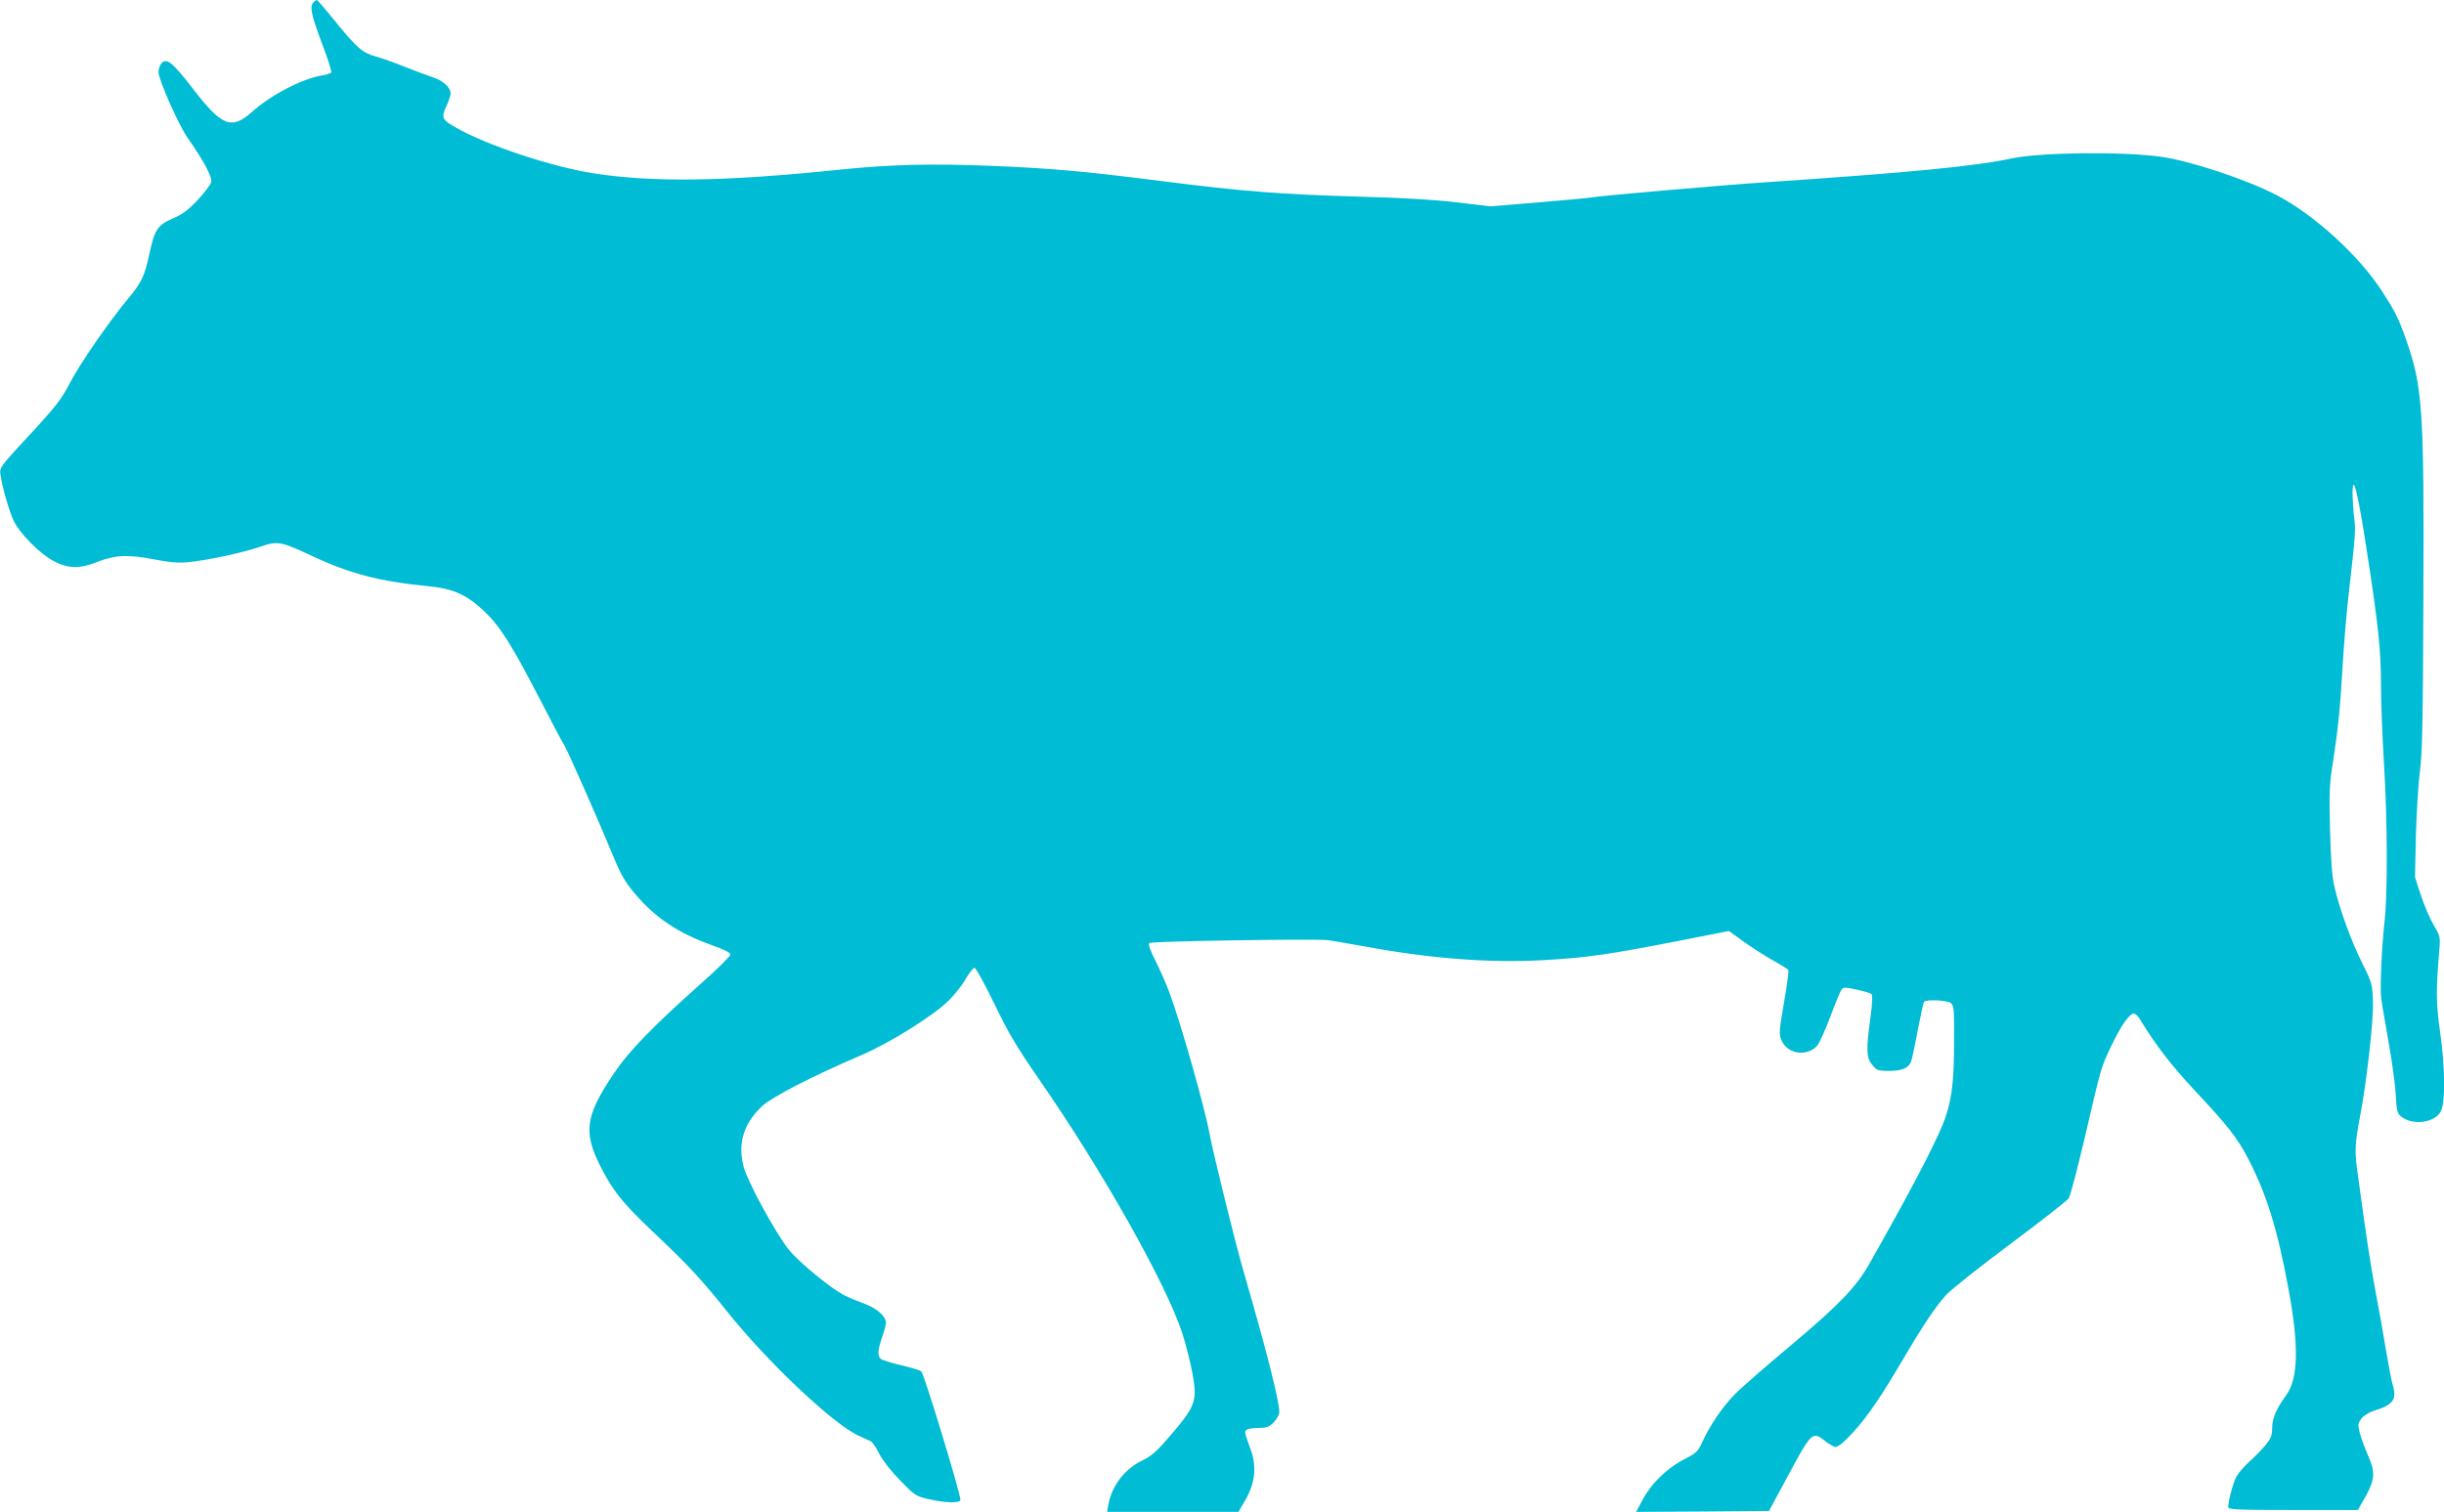
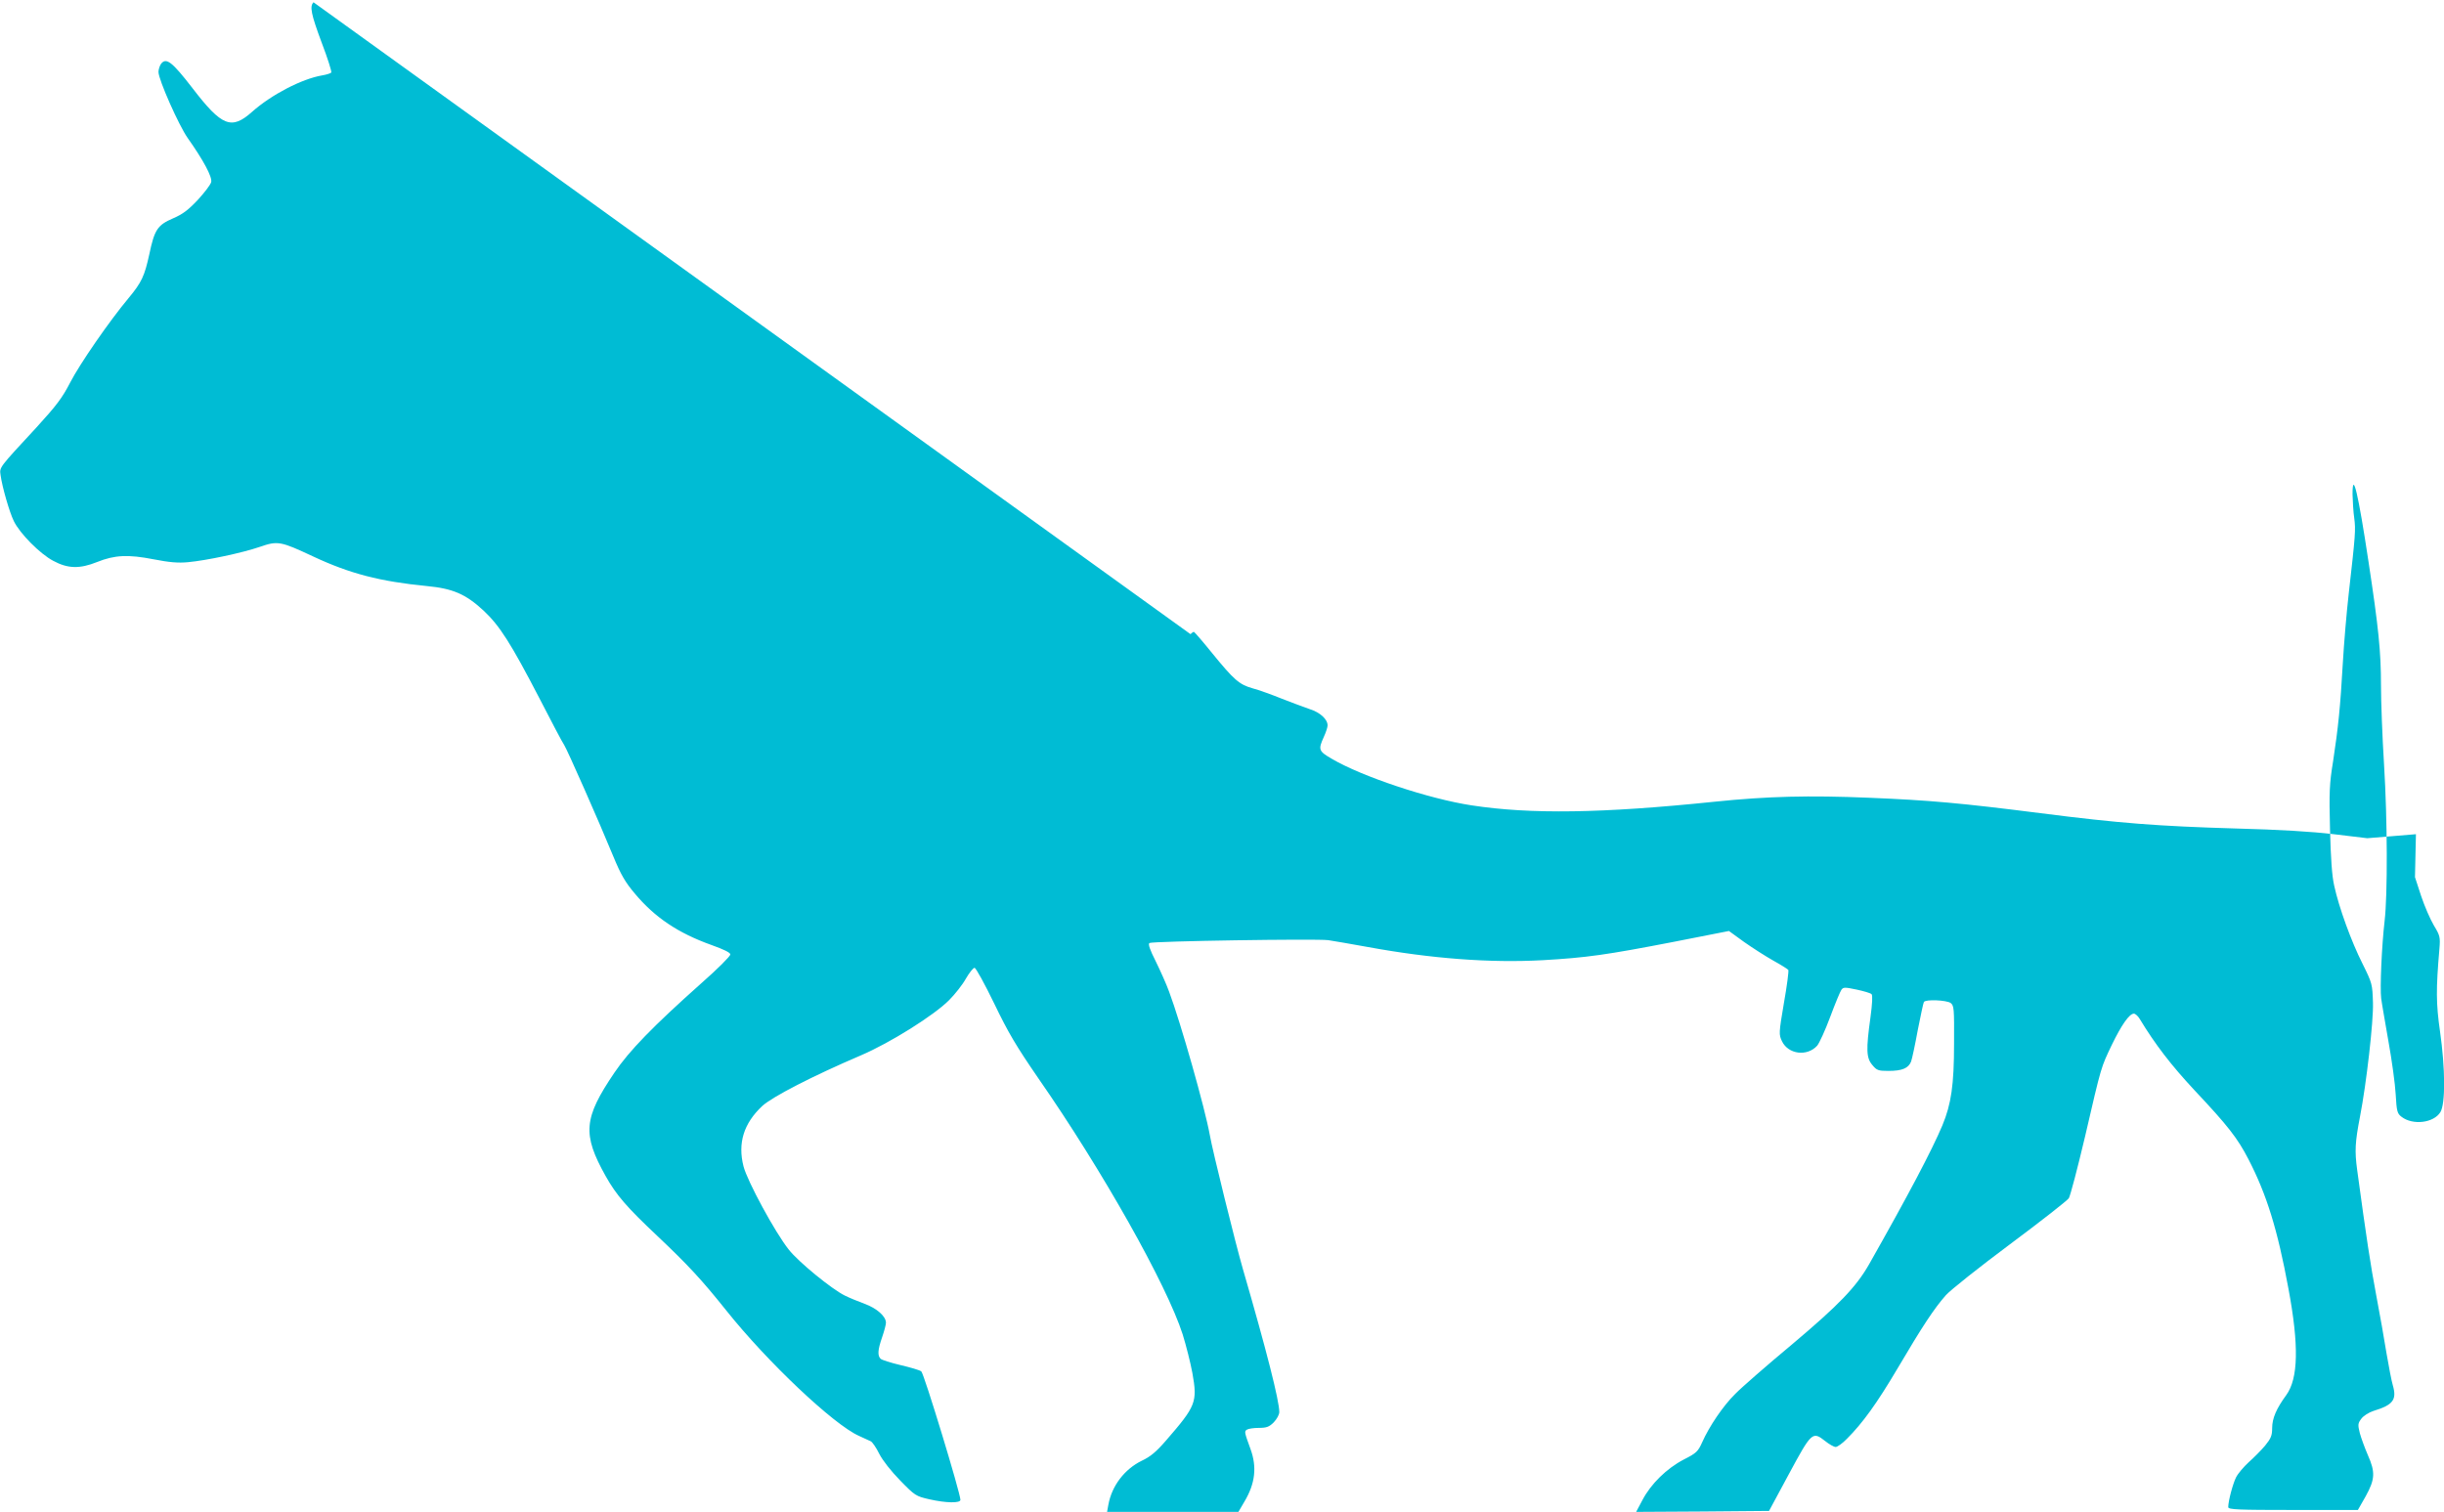
<svg xmlns="http://www.w3.org/2000/svg" version="1.0" width="1280pt" height="792pt" viewBox="0 0 1280 792" preserveAspectRatio="xMidYMid meet">
  <g transform="translate(0,792) scale(0.1,-0.1)" fill="#00bcd4" stroke="none">
-     <path d="M1642 7908 c-21 -21 -13 -62 43 -212 31 -81 53 -151 50 -156 -3 -4 -24 -11 -48 -15 -106 -18 -266 -101 -367 -191 -108 -96 -158 -76 -311 123 -108 140 -139 164 -166 128 -7 -11 -13 -29 -13 -42 0 -40 107 -281 153 -346 82 -116 130 -205 123 -231 -3 -13 -35 -55 -70 -93 -51 -54 -79 -75 -130 -97 -81 -35 -97 -59 -124 -188 -25 -114 -40 -147 -109 -230 -101 -121 -255 -344 -305 -441 -41 -80 -72 -121 -176 -235 -199 -215 -195 -209 -189 -251 8 -60 46 -193 69 -240 31 -65 138 -173 207 -209 76 -41 138 -43 230 -6 92 37 163 40 296 14 82 -16 128 -20 180 -15 97 9 285 49 375 80 95 33 109 30 280 -50 192 -90 350 -131 595 -155 137 -13 204 -42 298 -129 84 -79 142 -170 289 -453 65 -126 124 -239 133 -251 16 -25 182 -400 257 -583 40 -97 63 -136 112 -194 105 -126 228 -208 401 -270 67 -24 100 -40 100 -50 0 -9 -67 -76 -150 -149 -256 -228 -380 -356 -457 -470 -162 -239 -169 -322 -46 -542 56 -100 111 -163 269 -312 163 -154 234 -231 362 -391 215 -270 563 -599 696 -658 25 -11 53 -24 61 -28 8 -3 29 -33 45 -66 18 -35 62 -91 110 -140 77 -79 82 -82 152 -98 88 -20 163 -21 163 -3 0 35 -191 663 -205 673 -9 7 -58 21 -109 33 -51 12 -98 27 -104 33 -17 17 -15 47 8 113 11 32 20 66 20 76 0 33 -48 76 -112 99 -35 13 -81 32 -103 43 -68 33 -244 177 -294 241 -71 89 -217 358 -237 436 -31 122 1 225 98 316 52 48 263 157 518 266 152 65 383 210 461 289 31 31 71 82 88 113 18 31 38 56 45 56 7 0 53 -84 103 -187 74 -154 116 -224 230 -390 336 -483 674 -1084 757 -1343 18 -58 41 -149 51 -203 27 -152 19 -172 -138 -353 -51 -59 -82 -85 -127 -106 -90 -44 -157 -131 -175 -230 l-7 -38 344 0 344 0 31 53 c57 95 67 182 32 277 -32 88 -33 92 -18 101 8 5 36 9 62 9 40 0 54 5 78 29 16 17 29 40 29 54 0 59 -66 320 -190 747 -39 134 -161 628 -174 705 -25 139 -152 587 -213 750 -14 39 -46 110 -70 159 -31 61 -41 91 -33 96 16 10 875 23 936 15 27 -4 120 -20 208 -36 333 -61 640 -84 915 -69 229 13 335 28 686 96 l290 57 80 -58 c44 -31 113 -75 152 -97 40 -22 75 -44 79 -49 3 -5 -7 -83 -23 -173 -27 -159 -27 -165 -10 -201 33 -68 131 -81 184 -23 11 13 42 80 68 150 26 70 53 135 59 143 10 14 18 14 80 1 37 -8 72 -18 78 -24 6 -6 4 -49 -6 -123 -23 -166 -22 -211 10 -248 23 -28 31 -31 84 -31 72 0 105 14 119 49 5 14 21 88 35 165 15 76 29 142 32 147 9 15 118 10 140 -5 18 -14 19 -28 18 -213 0 -217 -15 -317 -61 -428 -55 -131 -179 -366 -384 -728 -68 -119 -157 -212 -404 -420 -132 -110 -266 -227 -297 -259 -64 -63 -136 -170 -173 -253 -22 -49 -30 -57 -97 -91 -90 -47 -172 -128 -216 -212 l-33 -62 348 2 348 3 105 195 c118 219 123 223 189 171 21 -17 46 -31 55 -31 9 0 36 19 59 43 82 82 156 184 266 370 129 219 191 313 252 382 24 27 175 147 336 267 161 120 299 228 308 241 8 13 46 158 85 323 87 376 83 360 140 480 51 105 92 164 116 164 7 0 21 -12 30 -27 81 -134 165 -243 287 -374 175 -186 225 -250 283 -362 95 -184 152 -367 209 -676 56 -299 52 -472 -11 -559 -52 -71 -74 -122 -74 -173 0 -39 -6 -54 -37 -92 -21 -25 -60 -64 -86 -87 -26 -24 -56 -59 -66 -79 -17 -34 -41 -124 -41 -156 0 -13 50 -15 340 -15 l339 0 41 72 c49 89 51 126 11 216 -16 37 -35 89 -42 115 -11 44 -10 51 8 75 11 15 39 33 64 41 102 31 123 58 101 134 -7 23 -21 98 -33 167 -11 69 -35 206 -54 305 -30 159 -51 297 -100 658 -13 97 -11 143 15 277 34 175 71 502 68 596 -3 99 -4 103 -55 206 -58 115 -123 293 -148 408 -12 52 -18 144 -22 296 -5 193 -3 239 16 355 27 177 38 285 51 514 6 105 20 269 31 365 35 308 37 334 29 395 -5 33 -8 89 -9 125 0 131 30 4 84 -355 52 -342 65 -469 65 -645 0 -85 7 -272 16 -415 18 -291 19 -682 3 -819 -15 -128 -25 -352 -18 -406 3 -25 21 -126 38 -225 18 -99 35 -224 38 -278 5 -88 8 -100 30 -117 59 -46 169 -33 204 24 27 44 26 228 -2 424 -21 146 -21 222 -3 432 5 61 3 69 -29 122 -19 32 -49 101 -67 155 l-32 98 5 225 c4 124 13 273 21 331 12 85 16 264 18 910 4 994 -4 1104 -92 1354 -39 110 -58 147 -125 250 -120 186 -356 401 -550 502 -160 83 -455 181 -609 202 -203 28 -632 23 -781 -9 -187 -41 -546 -75 -1290 -125 -242 -16 -889 -73 -915 -80 -8 -2 -130 -13 -270 -25 l-255 -21 -175 21 c-119 14 -284 24 -515 30 -404 12 -605 27 -1020 80 -417 53 -581 68 -900 81 -313 13 -530 8 -810 -21 -590 -61 -962 -66 -1270 -19 -224 34 -575 151 -733 244 -69 40 -72 48 -42 114 11 24 20 51 20 61 0 32 -39 68 -93 85 -28 10 -95 34 -147 55 -52 21 -121 46 -152 54 -71 20 -98 44 -213 185 -49 61 -92 110 -95 111 -4 0 -11 -5 -18 -12z" />
+     <path d="M1642 7908 c-21 -21 -13 -62 43 -212 31 -81 53 -151 50 -156 -3 -4 -24 -11 -48 -15 -106 -18 -266 -101 -367 -191 -108 -96 -158 -76 -311 123 -108 140 -139 164 -166 128 -7 -11 -13 -29 -13 -42 0 -40 107 -281 153 -346 82 -116 130 -205 123 -231 -3 -13 -35 -55 -70 -93 -51 -54 -79 -75 -130 -97 -81 -35 -97 -59 -124 -188 -25 -114 -40 -147 -109 -230 -101 -121 -255 -344 -305 -441 -41 -80 -72 -121 -176 -235 -199 -215 -195 -209 -189 -251 8 -60 46 -193 69 -240 31 -65 138 -173 207 -209 76 -41 138 -43 230 -6 92 37 163 40 296 14 82 -16 128 -20 180 -15 97 9 285 49 375 80 95 33 109 30 280 -50 192 -90 350 -131 595 -155 137 -13 204 -42 298 -129 84 -79 142 -170 289 -453 65 -126 124 -239 133 -251 16 -25 182 -400 257 -583 40 -97 63 -136 112 -194 105 -126 228 -208 401 -270 67 -24 100 -40 100 -50 0 -9 -67 -76 -150 -149 -256 -228 -380 -356 -457 -470 -162 -239 -169 -322 -46 -542 56 -100 111 -163 269 -312 163 -154 234 -231 362 -391 215 -270 563 -599 696 -658 25 -11 53 -24 61 -28 8 -3 29 -33 45 -66 18 -35 62 -91 110 -140 77 -79 82 -82 152 -98 88 -20 163 -21 163 -3 0 35 -191 663 -205 673 -9 7 -58 21 -109 33 -51 12 -98 27 -104 33 -17 17 -15 47 8 113 11 32 20 66 20 76 0 33 -48 76 -112 99 -35 13 -81 32 -103 43 -68 33 -244 177 -294 241 -71 89 -217 358 -237 436 -31 122 1 225 98 316 52 48 263 157 518 266 152 65 383 210 461 289 31 31 71 82 88 113 18 31 38 56 45 56 7 0 53 -84 103 -187 74 -154 116 -224 230 -390 336 -483 674 -1084 757 -1343 18 -58 41 -149 51 -203 27 -152 19 -172 -138 -353 -51 -59 -82 -85 -127 -106 -90 -44 -157 -131 -175 -230 l-7 -38 344 0 344 0 31 53 c57 95 67 182 32 277 -32 88 -33 92 -18 101 8 5 36 9 62 9 40 0 54 5 78 29 16 17 29 40 29 54 0 59 -66 320 -190 747 -39 134 -161 628 -174 705 -25 139 -152 587 -213 750 -14 39 -46 110 -70 159 -31 61 -41 91 -33 96 16 10 875 23 936 15 27 -4 120 -20 208 -36 333 -61 640 -84 915 -69 229 13 335 28 686 96 l290 57 80 -58 c44 -31 113 -75 152 -97 40 -22 75 -44 79 -49 3 -5 -7 -83 -23 -173 -27 -159 -27 -165 -10 -201 33 -68 131 -81 184 -23 11 13 42 80 68 150 26 70 53 135 59 143 10 14 18 14 80 1 37 -8 72 -18 78 -24 6 -6 4 -49 -6 -123 -23 -166 -22 -211 10 -248 23 -28 31 -31 84 -31 72 0 105 14 119 49 5 14 21 88 35 165 15 76 29 142 32 147 9 15 118 10 140 -5 18 -14 19 -28 18 -213 0 -217 -15 -317 -61 -428 -55 -131 -179 -366 -384 -728 -68 -119 -157 -212 -404 -420 -132 -110 -266 -227 -297 -259 -64 -63 -136 -170 -173 -253 -22 -49 -30 -57 -97 -91 -90 -47 -172 -128 -216 -212 l-33 -62 348 2 348 3 105 195 c118 219 123 223 189 171 21 -17 46 -31 55 -31 9 0 36 19 59 43 82 82 156 184 266 370 129 219 191 313 252 382 24 27 175 147 336 267 161 120 299 228 308 241 8 13 46 158 85 323 87 376 83 360 140 480 51 105 92 164 116 164 7 0 21 -12 30 -27 81 -134 165 -243 287 -374 175 -186 225 -250 283 -362 95 -184 152 -367 209 -676 56 -299 52 -472 -11 -559 -52 -71 -74 -122 -74 -173 0 -39 -6 -54 -37 -92 -21 -25 -60 -64 -86 -87 -26 -24 -56 -59 -66 -79 -17 -34 -41 -124 -41 -156 0 -13 50 -15 340 -15 l339 0 41 72 c49 89 51 126 11 216 -16 37 -35 89 -42 115 -11 44 -10 51 8 75 11 15 39 33 64 41 102 31 123 58 101 134 -7 23 -21 98 -33 167 -11 69 -35 206 -54 305 -30 159 -51 297 -100 658 -13 97 -11 143 15 277 34 175 71 502 68 596 -3 99 -4 103 -55 206 -58 115 -123 293 -148 408 -12 52 -18 144 -22 296 -5 193 -3 239 16 355 27 177 38 285 51 514 6 105 20 269 31 365 35 308 37 334 29 395 -5 33 -8 89 -9 125 0 131 30 4 84 -355 52 -342 65 -469 65 -645 0 -85 7 -272 16 -415 18 -291 19 -682 3 -819 -15 -128 -25 -352 -18 -406 3 -25 21 -126 38 -225 18 -99 35 -224 38 -278 5 -88 8 -100 30 -117 59 -46 169 -33 204 24 27 44 26 228 -2 424 -21 146 -21 222 -3 432 5 61 3 69 -29 122 -19 32 -49 101 -67 155 l-32 98 5 225 l-255 -21 -175 21 c-119 14 -284 24 -515 30 -404 12 -605 27 -1020 80 -417 53 -581 68 -900 81 -313 13 -530 8 -810 -21 -590 -61 -962 -66 -1270 -19 -224 34 -575 151 -733 244 -69 40 -72 48 -42 114 11 24 20 51 20 61 0 32 -39 68 -93 85 -28 10 -95 34 -147 55 -52 21 -121 46 -152 54 -71 20 -98 44 -213 185 -49 61 -92 110 -95 111 -4 0 -11 -5 -18 -12z" />
  </g>
</svg>